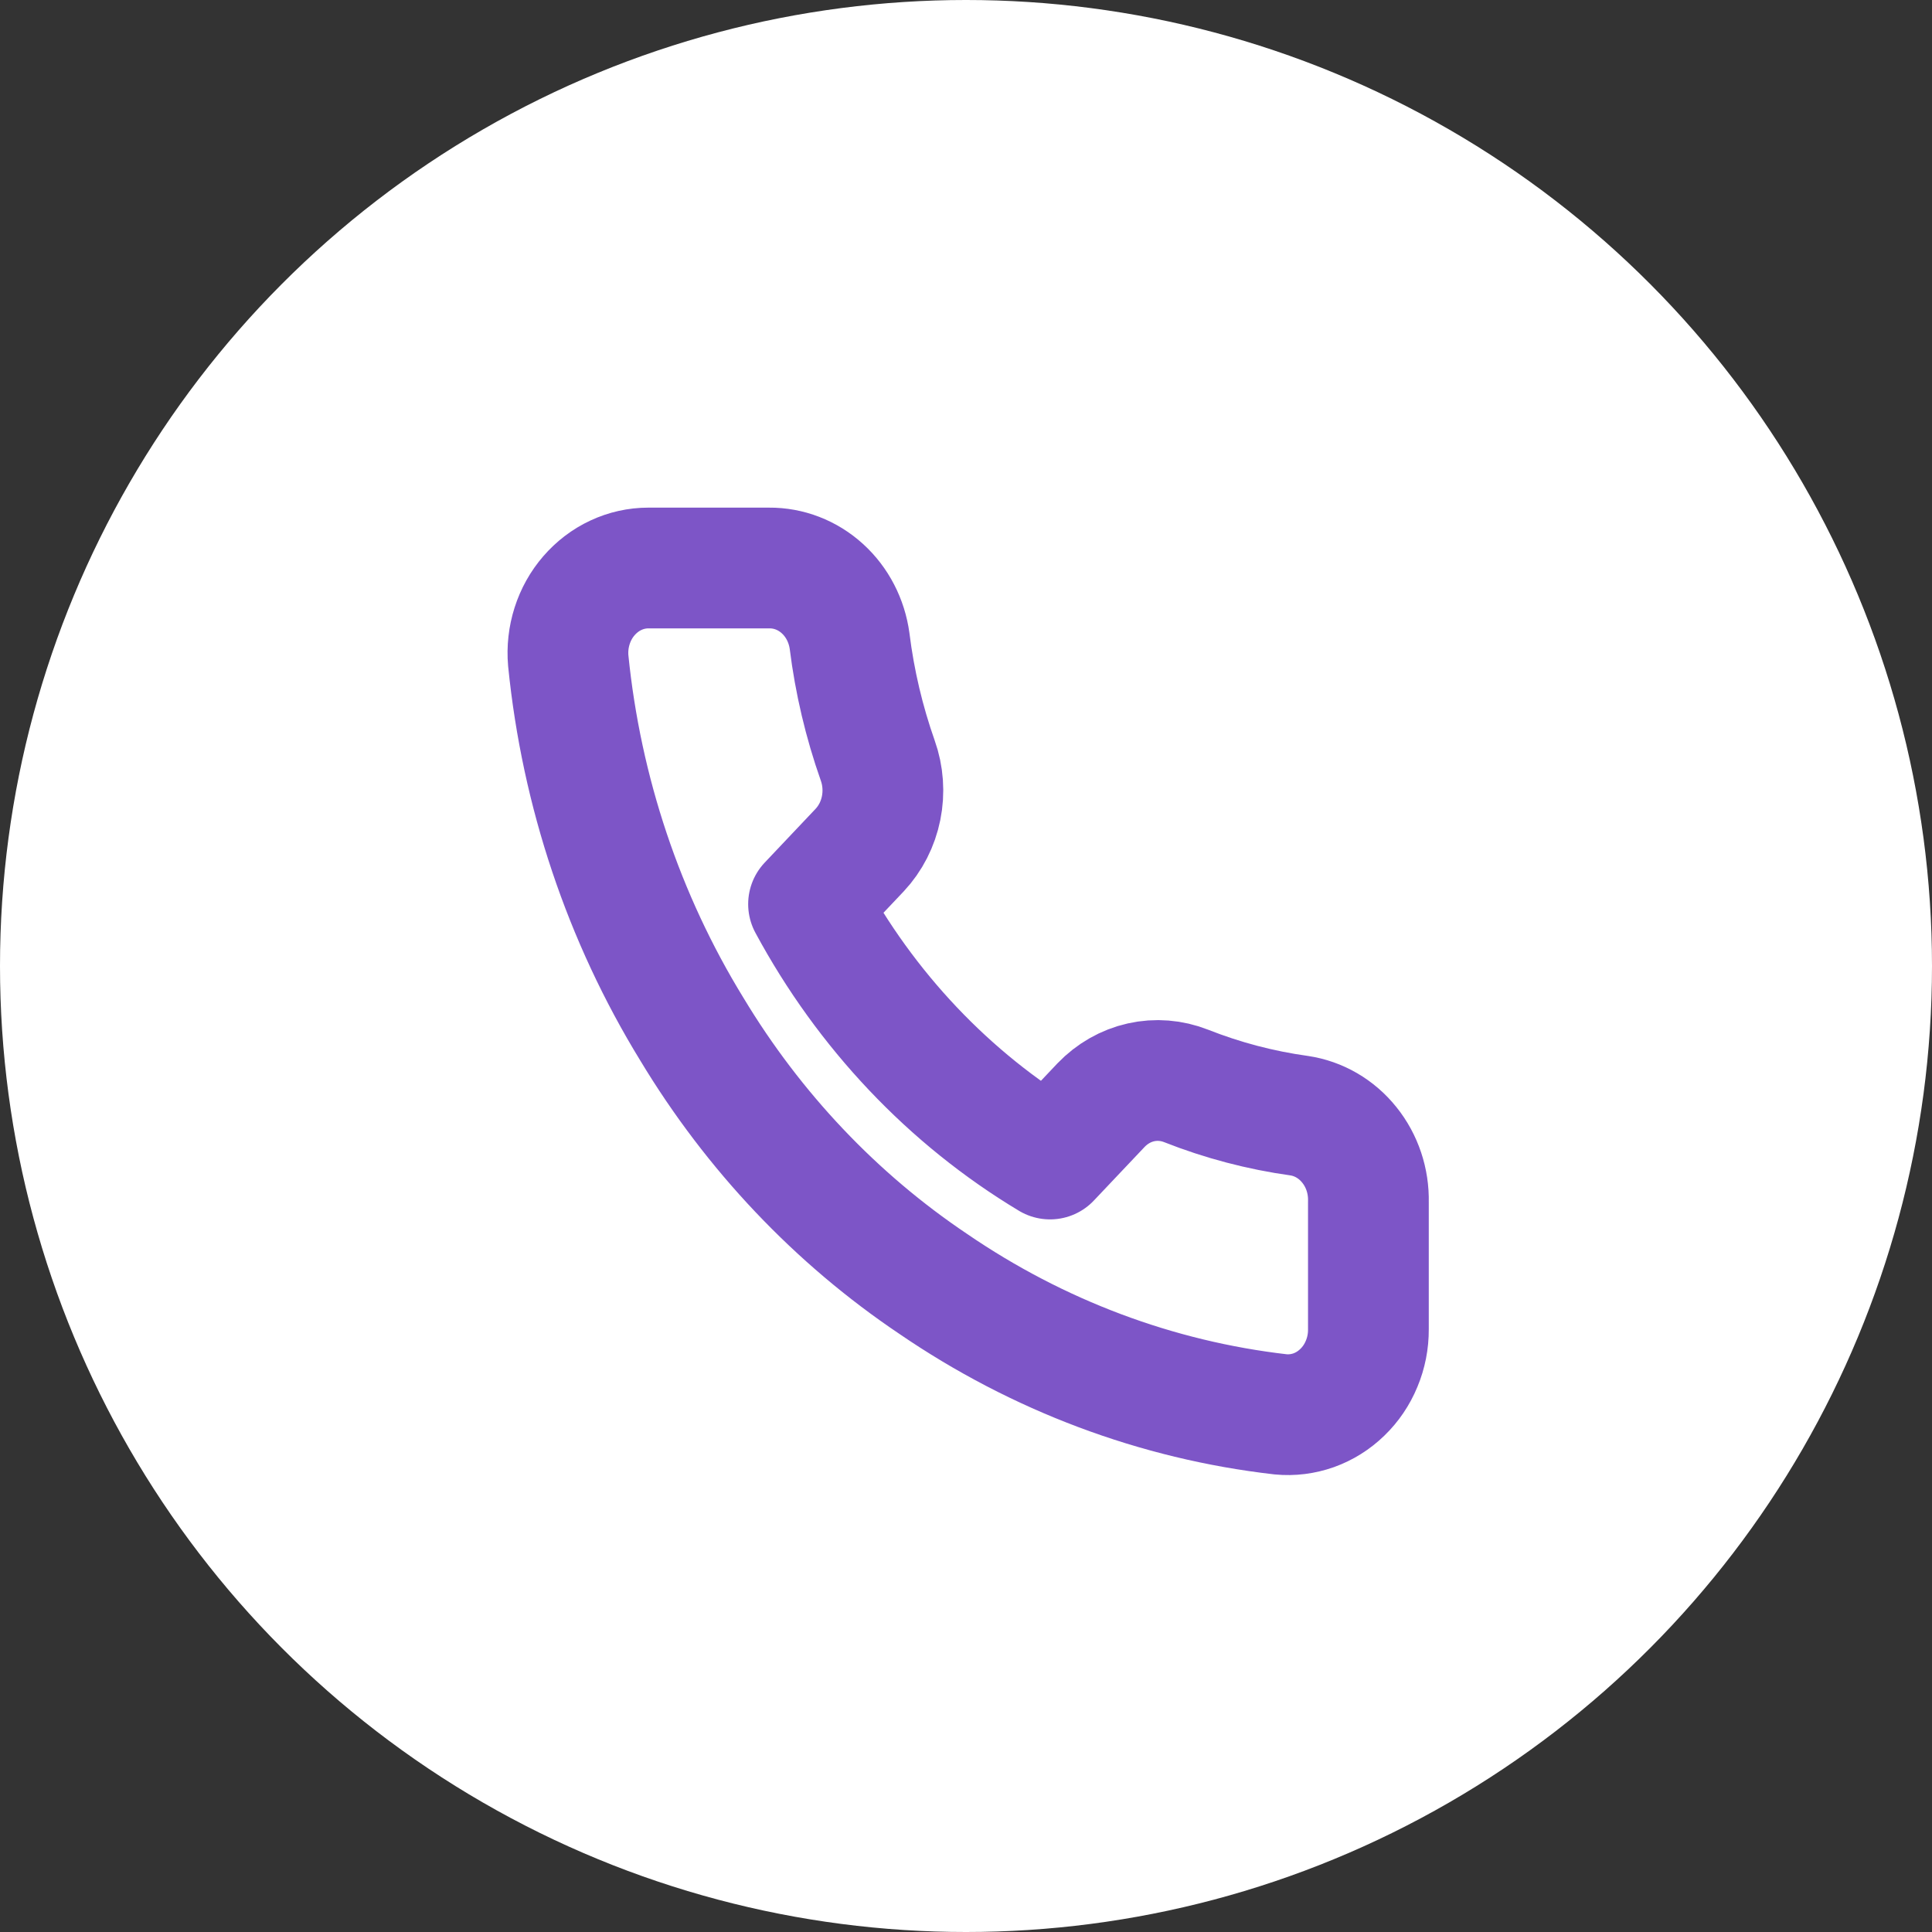
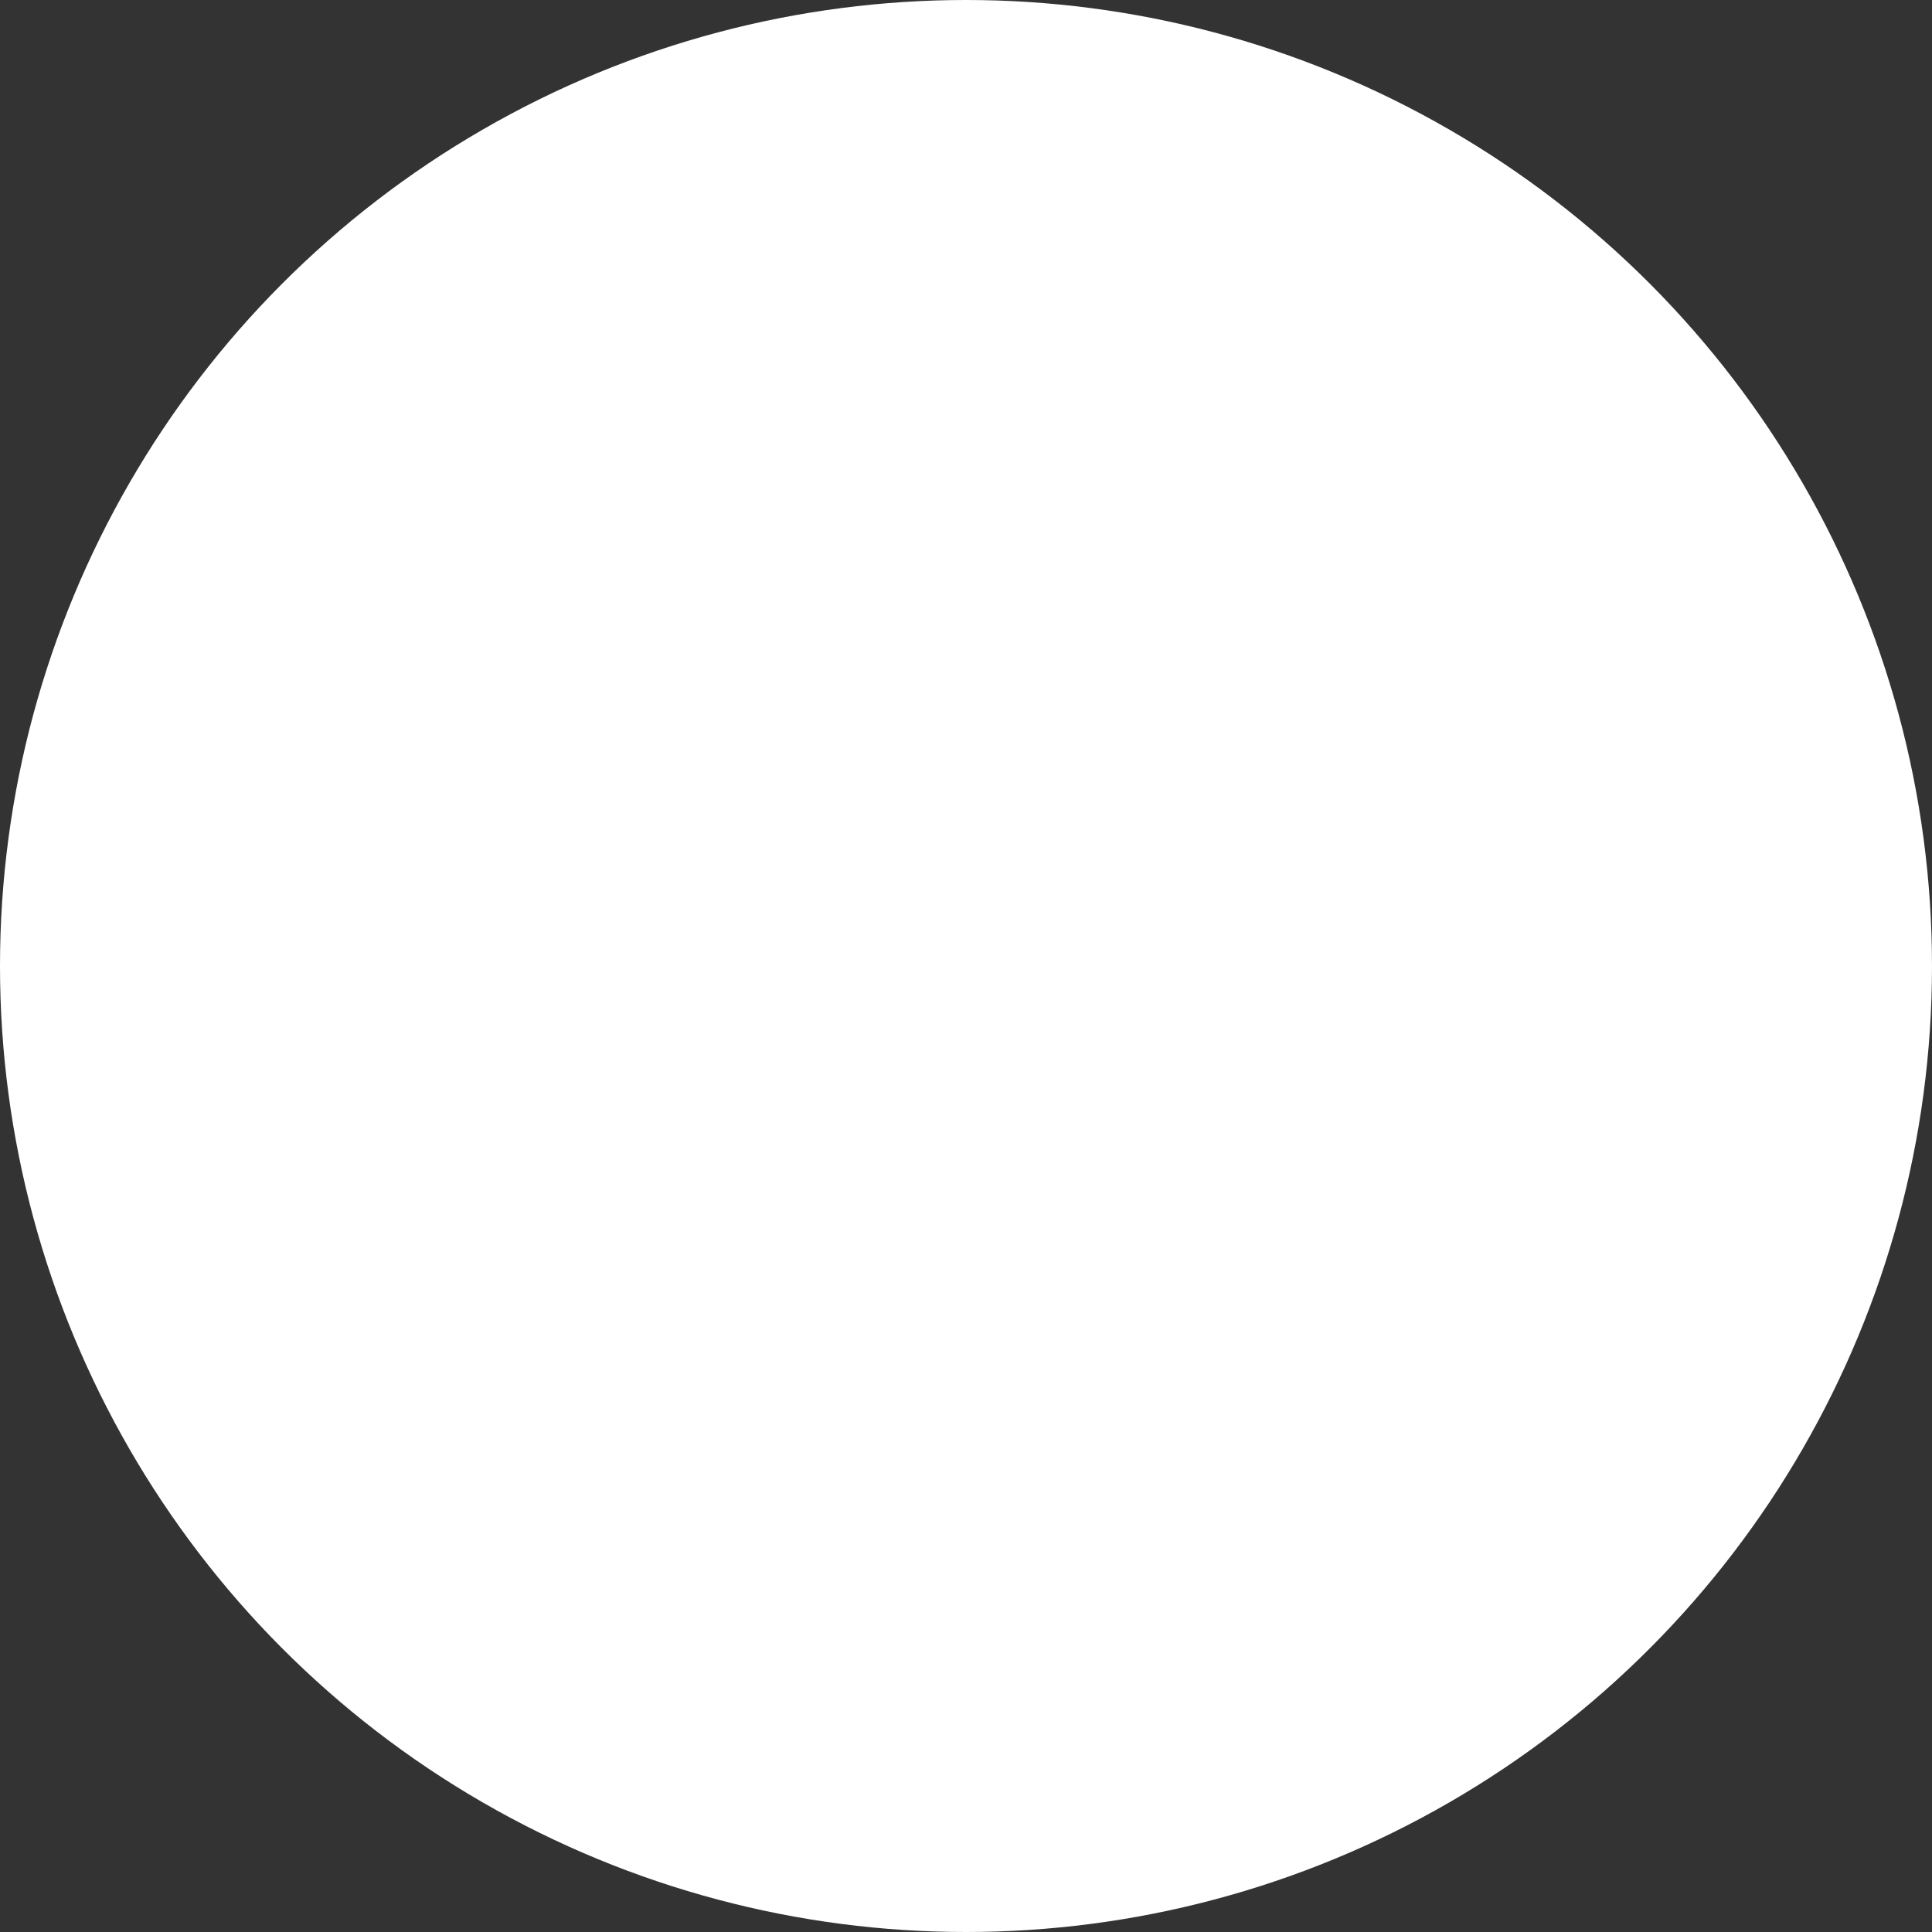
<svg xmlns="http://www.w3.org/2000/svg" width="32" height="32" viewBox="0 0 32 32" fill="none">
  <rect x="0" y="0" width="32" height="32" fill="#333333" stroke="none" />
  <circle cx="16" cy="16" r="16" fill="white" />
  <g clip-path="url(#clip0_266_394)">
-     <path d="M22.665 19.907V22.019C22.666 22.215 22.628 22.409 22.553 22.588C22.479 22.768 22.37 22.929 22.233 23.061C22.096 23.194 21.935 23.295 21.759 23.358C21.583 23.42 21.397 23.444 21.212 23.426C19.16 23.191 17.19 22.451 15.458 21.266C13.848 20.185 12.482 18.744 11.458 17.044C10.332 15.208 9.63 13.117 9.412 10.942C9.395 10.748 9.417 10.552 9.476 10.367C9.535 10.181 9.63 10.011 9.755 9.867C9.88 9.723 10.031 9.607 10.201 9.528C10.37 9.449 10.553 9.408 10.738 9.408H12.738C13.062 9.405 13.376 9.526 13.621 9.749C13.866 9.971 14.026 10.28 14.072 10.619C14.156 11.294 14.313 11.958 14.538 12.596C14.628 12.848 14.647 13.122 14.594 13.385C14.541 13.648 14.418 13.889 14.238 14.081L13.392 14.975C14.341 16.736 15.723 18.195 17.392 19.197L18.238 18.303C18.42 18.114 18.648 17.983 18.898 17.927C19.147 17.871 19.406 17.892 19.645 17.986C20.25 18.225 20.878 18.39 21.518 18.479C21.842 18.527 22.138 18.699 22.349 18.963C22.561 19.226 22.673 19.562 22.665 19.907Z" stroke="#7D55C7" stroke-width="2" stroke-linecap="round" stroke-linejoin="round" />
-   </g>
+     </g>
  <defs>
    <clipPath id="clip0_266_394">
-       <rect width="16" height="16.889" fill="white" transform="translate(8 8)" />
-     </clipPath>
+       </clipPath>
  </defs>
</svg>